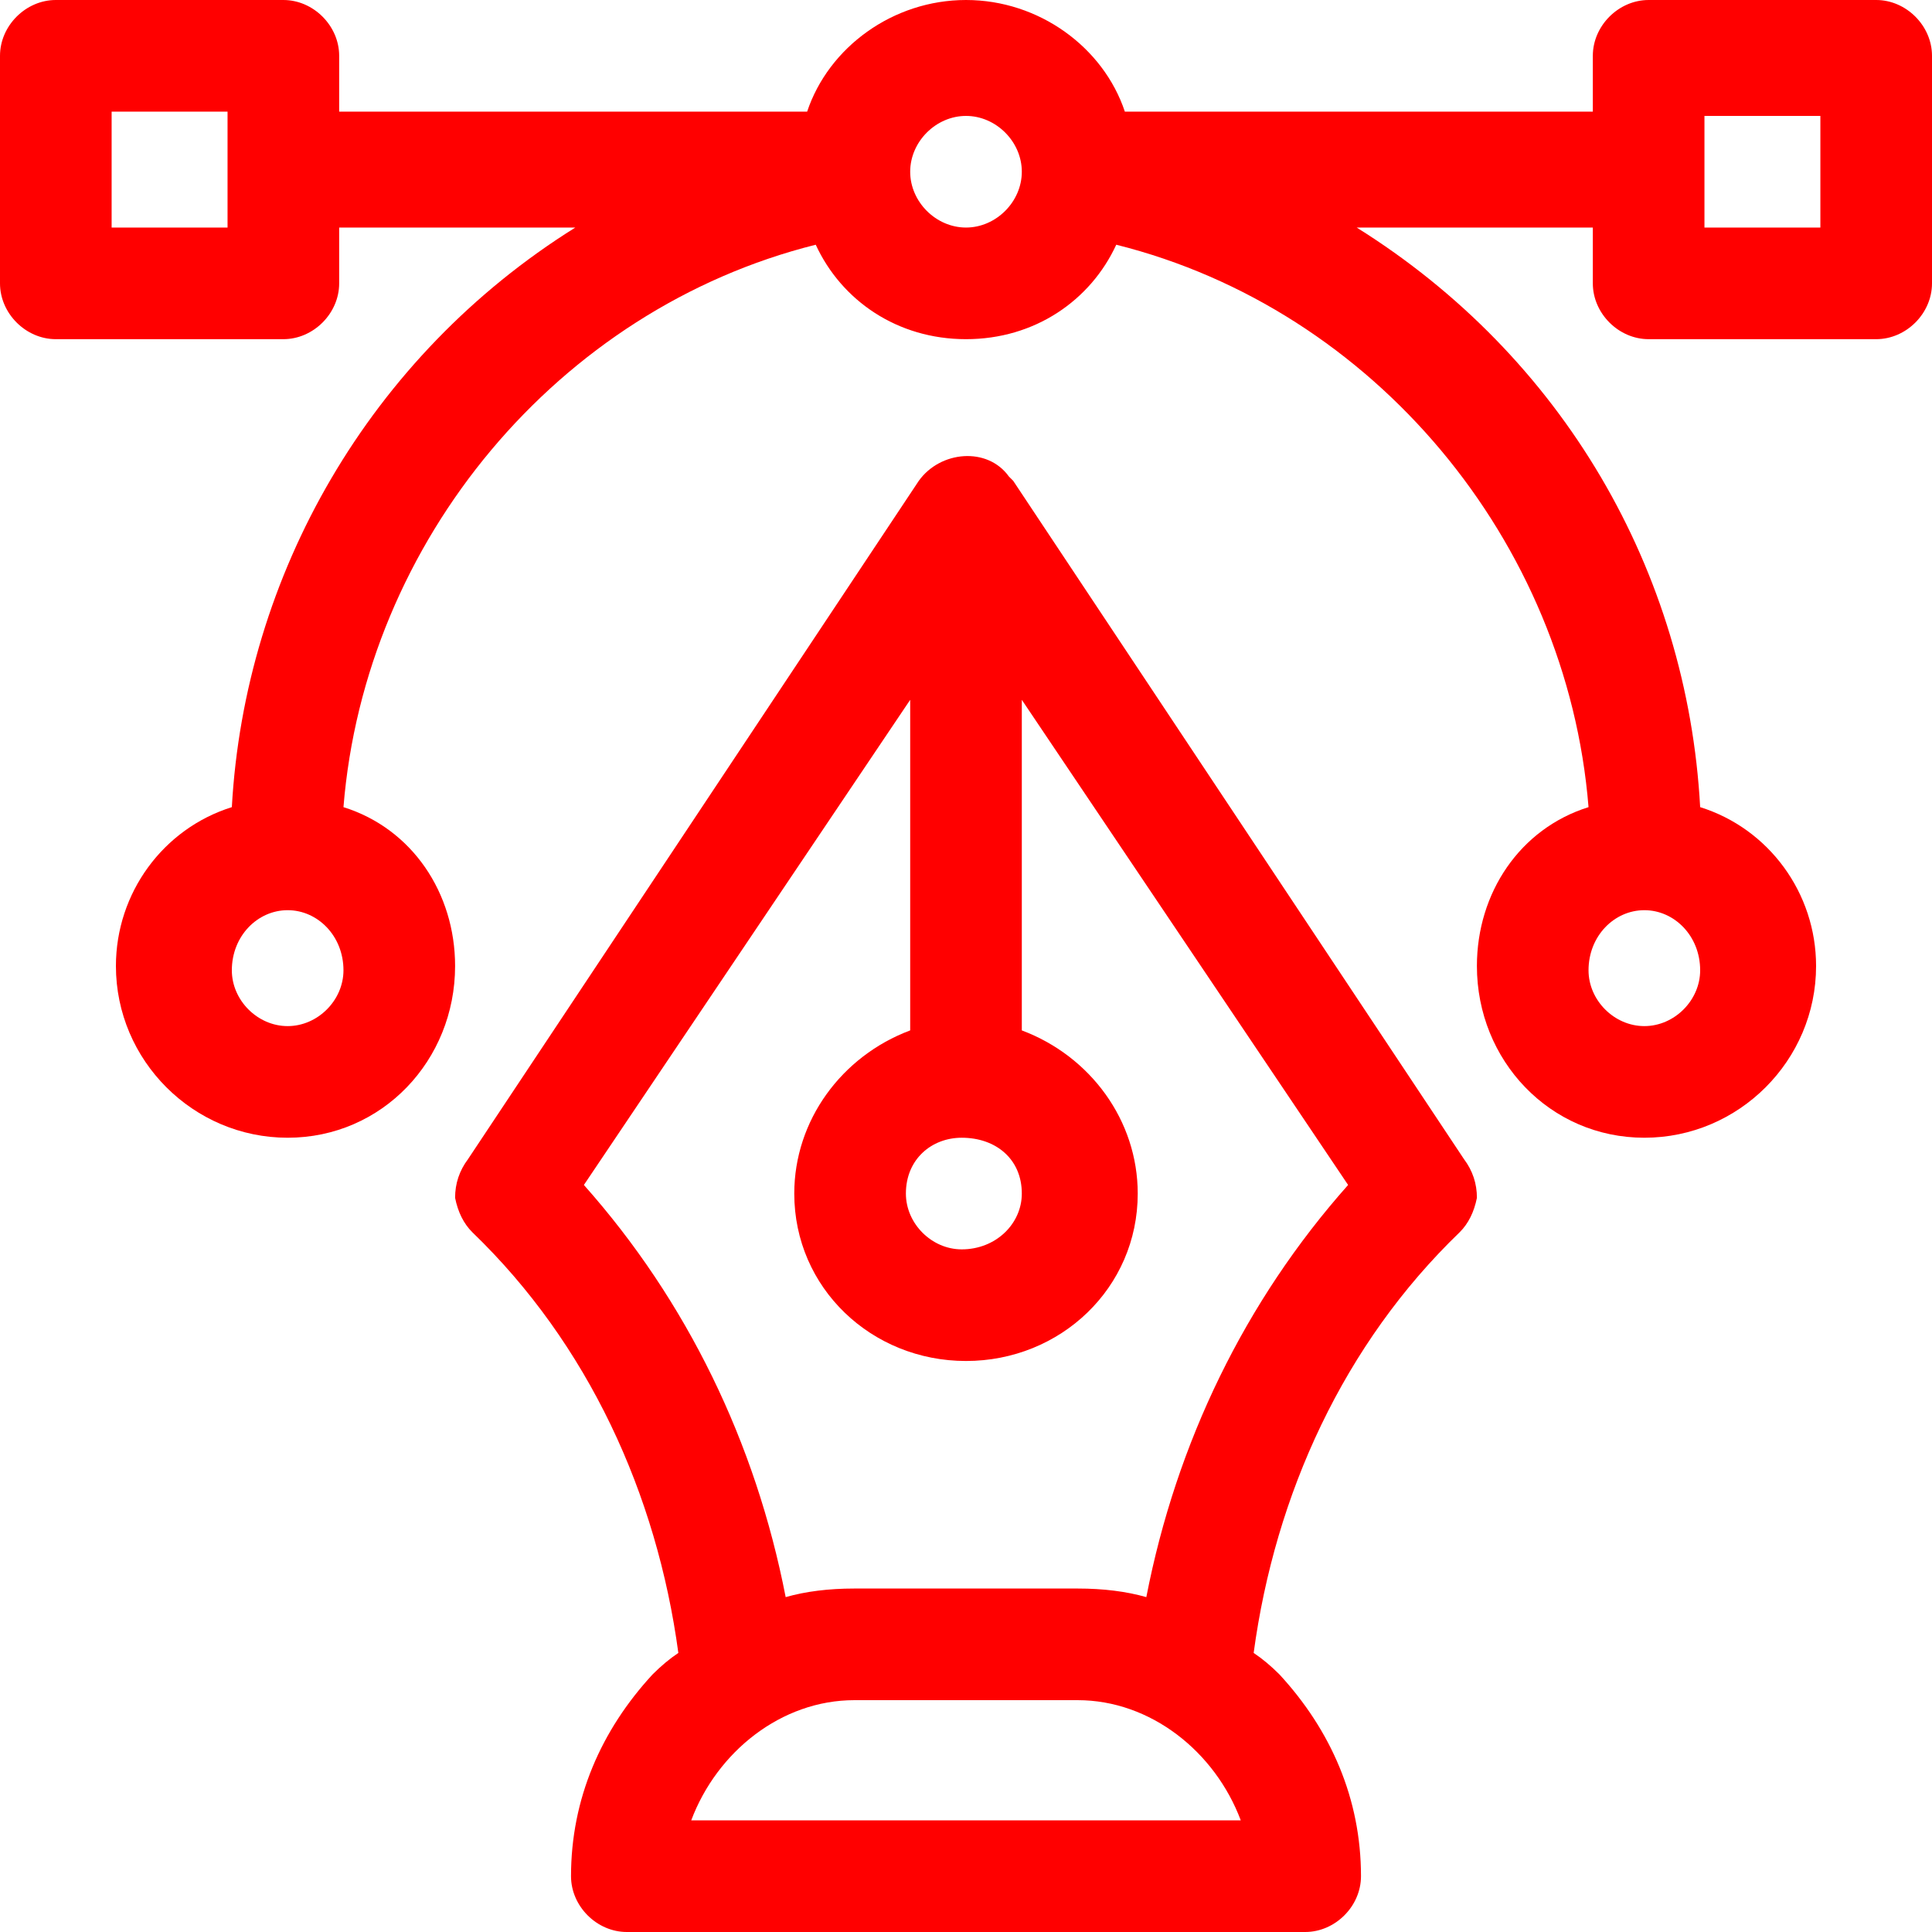
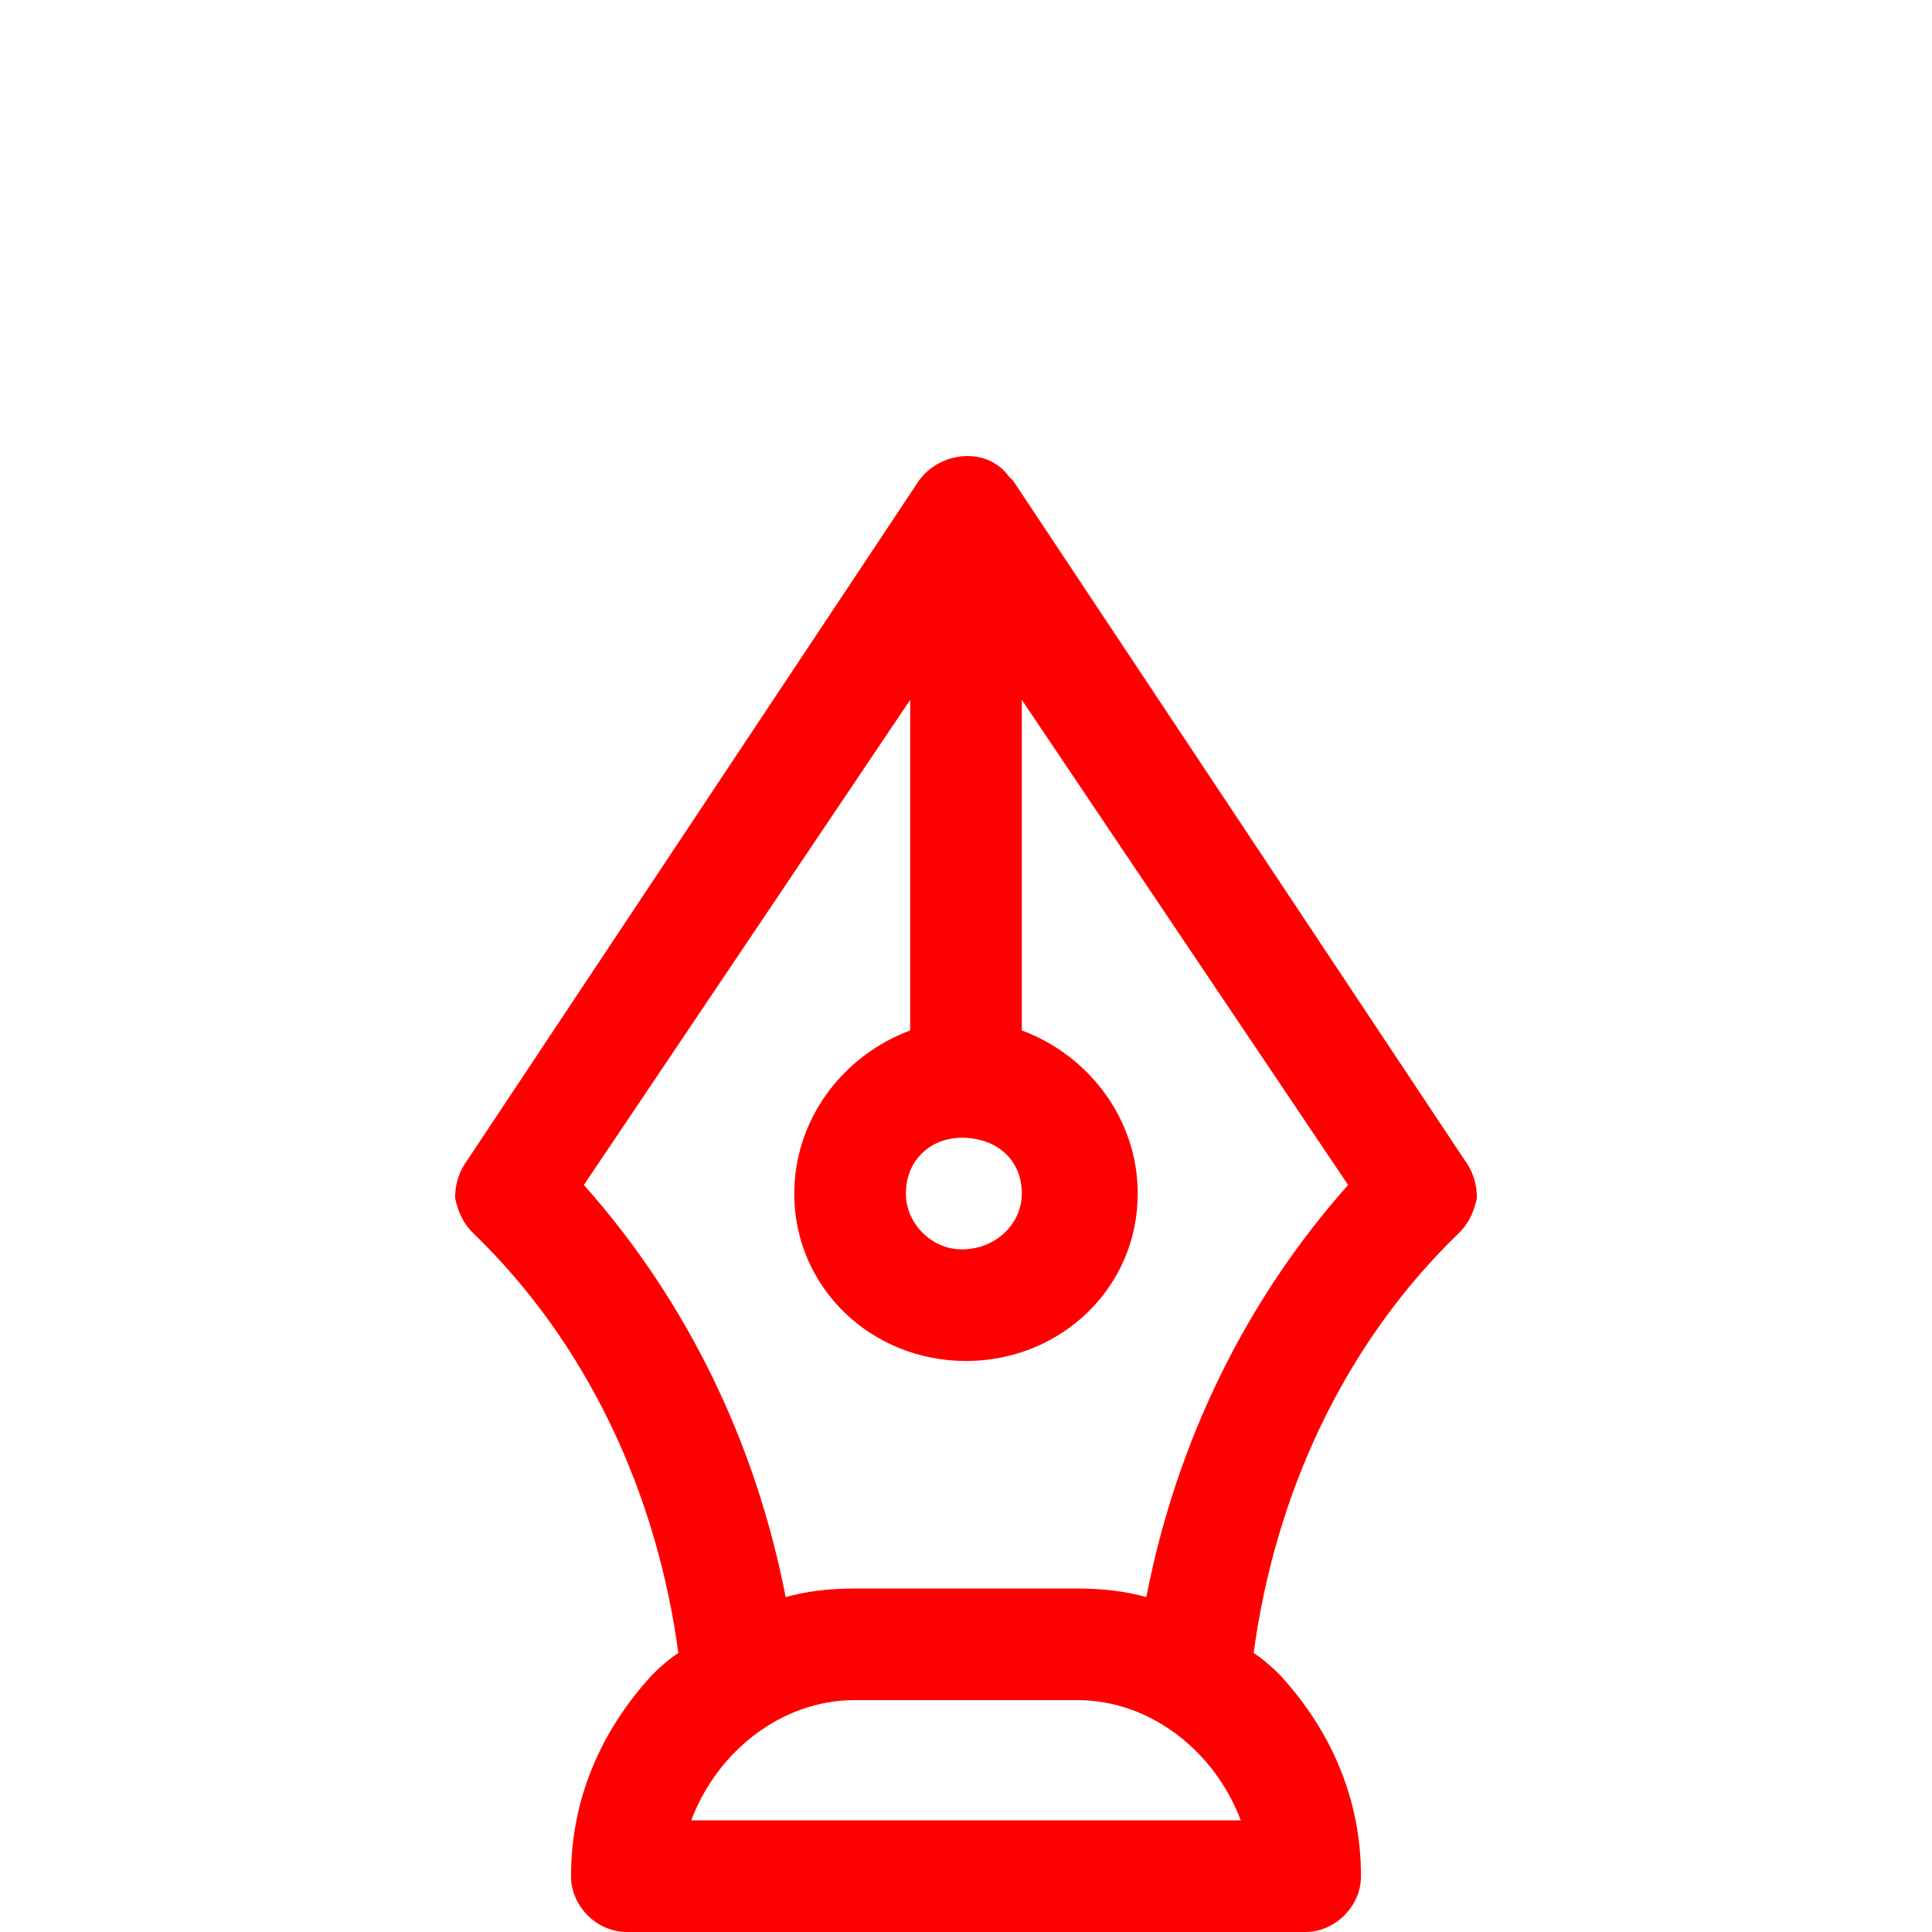
<svg xmlns="http://www.w3.org/2000/svg" height="45" width="45" viewBox="0 0 45 45" version="1.2">
  <defs>
    <clipPath id="cp1" clipPathUnits="userSpaceOnUse">
      <path d="m0 0h45v45h-45z" />
    </clipPath>
  </defs>
  <style>.a{fill:#f00}</style>
  <g clip-path="url(#cp1)">
-     <path d="m43.7 0h-5.3c-0.7 0-1.3 0.6-1.3 1.3v1.3h-10.9c-0.5-1.5-2-2.6-3.7-2.6-1.7 0-3.2 1.1-3.7 2.6h-10.9v-1.3c0-0.7-0.6-1.3-1.3-1.3h-5.3c-0.7 0-1.3 0.6-1.3 1.3v5.3c0 0.7 0.6 1.3 1.3 1.3h5.3c0.7 0 1.3-0.6 1.3-1.3v-1.3h5.5c-4.8 3-7.7 8.1-8 13.5-1.6 0.5-2.7 2-2.7 3.7 0 2.2 1.8 4 4 4 2.2 0 3.9-1.8 3.9-4 0-1.7-1-3.2-2.6-3.7 0.5-6.2 5-11.6 11-13.1 0.6 1.3 1.9 2.2 3.5 2.2 1.6 0 2.9-0.9 3.5-2.2 6 1.5 10.5 6.9 11 13.1-1.6 0.5-2.6 2-2.6 3.7 0 2.2 1.7 4 3.9 4 2.2 0 4-1.8 4-4 0-1.7-1.1-3.2-2.7-3.7-0.3-5.5-3.2-10.5-8-13.5h5.5v1.3c0 0.7 0.6 1.3 1.3 1.3h5.3c0.7 0 1.3-0.6 1.3-1.3v-5.3c0-0.7-0.6-1.3-1.3-1.3zm-38.4 5.3h-2.7v-2.7h2.7zm1.4 18.6c-0.7 0-1.3-0.6-1.3-1.3 0-0.8 0.6-1.4 1.3-1.4 0.7 0 1.3 0.6 1.3 1.4 0 0.7-0.6 1.3-1.3 1.3zm15.8-18.6c-0.7 0-1.3-0.6-1.3-1.3 0-0.7 0.6-1.3 1.3-1.3 0.7 0 1.3 0.6 1.3 1.3 0 0.7-0.6 1.3-1.3 1.3zm15.8 15.9c0.7 0 1.3 0.6 1.3 1.4 0 0.7-0.6 1.3-1.3 1.3-0.7 0-1.3-0.6-1.3-1.3 0-0.8 0.6-1.4 1.3-1.4zm4.1-15.9h-2.7v-2.6h2.7z" class="a" />
    <path d="m34.1 27l-10.5-15.8q0 0 0 0 0 0-0.1-0.1c-0.5-0.7-1.6-0.6-2.1 0.1q0 0 0 0l-10.5 15.8q-0.3 0.4-0.3 0.9 0.1 0.5 0.4 0.8c2.7 2.6 4.3 6.1 4.8 9.8q-0.3 0.2-0.6 0.5c-1.2 1.3-1.9 2.9-1.9 4.7 0 0.7 0.6 1.3 1.3 1.3h15.8c0.7 0 1.3-0.6 1.3-1.3 0-1.8-0.7-3.4-1.9-4.7q-0.3-0.3-0.6-0.5c0.5-3.7 2.1-7.2 4.8-9.8q0.3-0.3 0.4-0.8 0-0.5-0.3-0.9zm-7.4 10.2q-0.7-0.2-1.6-0.2h-5.2q-0.9 0-1.6 0.2c-0.7-3.6-2.3-6.9-4.7-9.6l7.6-11.3v7.7c-1.6 0.6-2.7 2.1-2.7 3.8 0 2.2 1.8 3.9 4 3.9 2.2 0 4-1.7 4-3.9 0-1.7-1.1-3.2-2.7-3.8v-7.7l7.6 11.3c-2.4 2.7-4 6-4.7 9.6zm-10.6 5.2c0.6-1.6 2.1-2.8 3.8-2.8h5.2c1.7 0 3.2 1.2 3.8 2.8zm6.3-15.9c0.8 0 1.4 0.5 1.4 1.3 0 0.7-0.6 1.3-1.4 1.3-0.7 0-1.3-0.6-1.3-1.3 0-0.8 0.6-1.3 1.3-1.3z" class="a" />
  </g>
</svg>